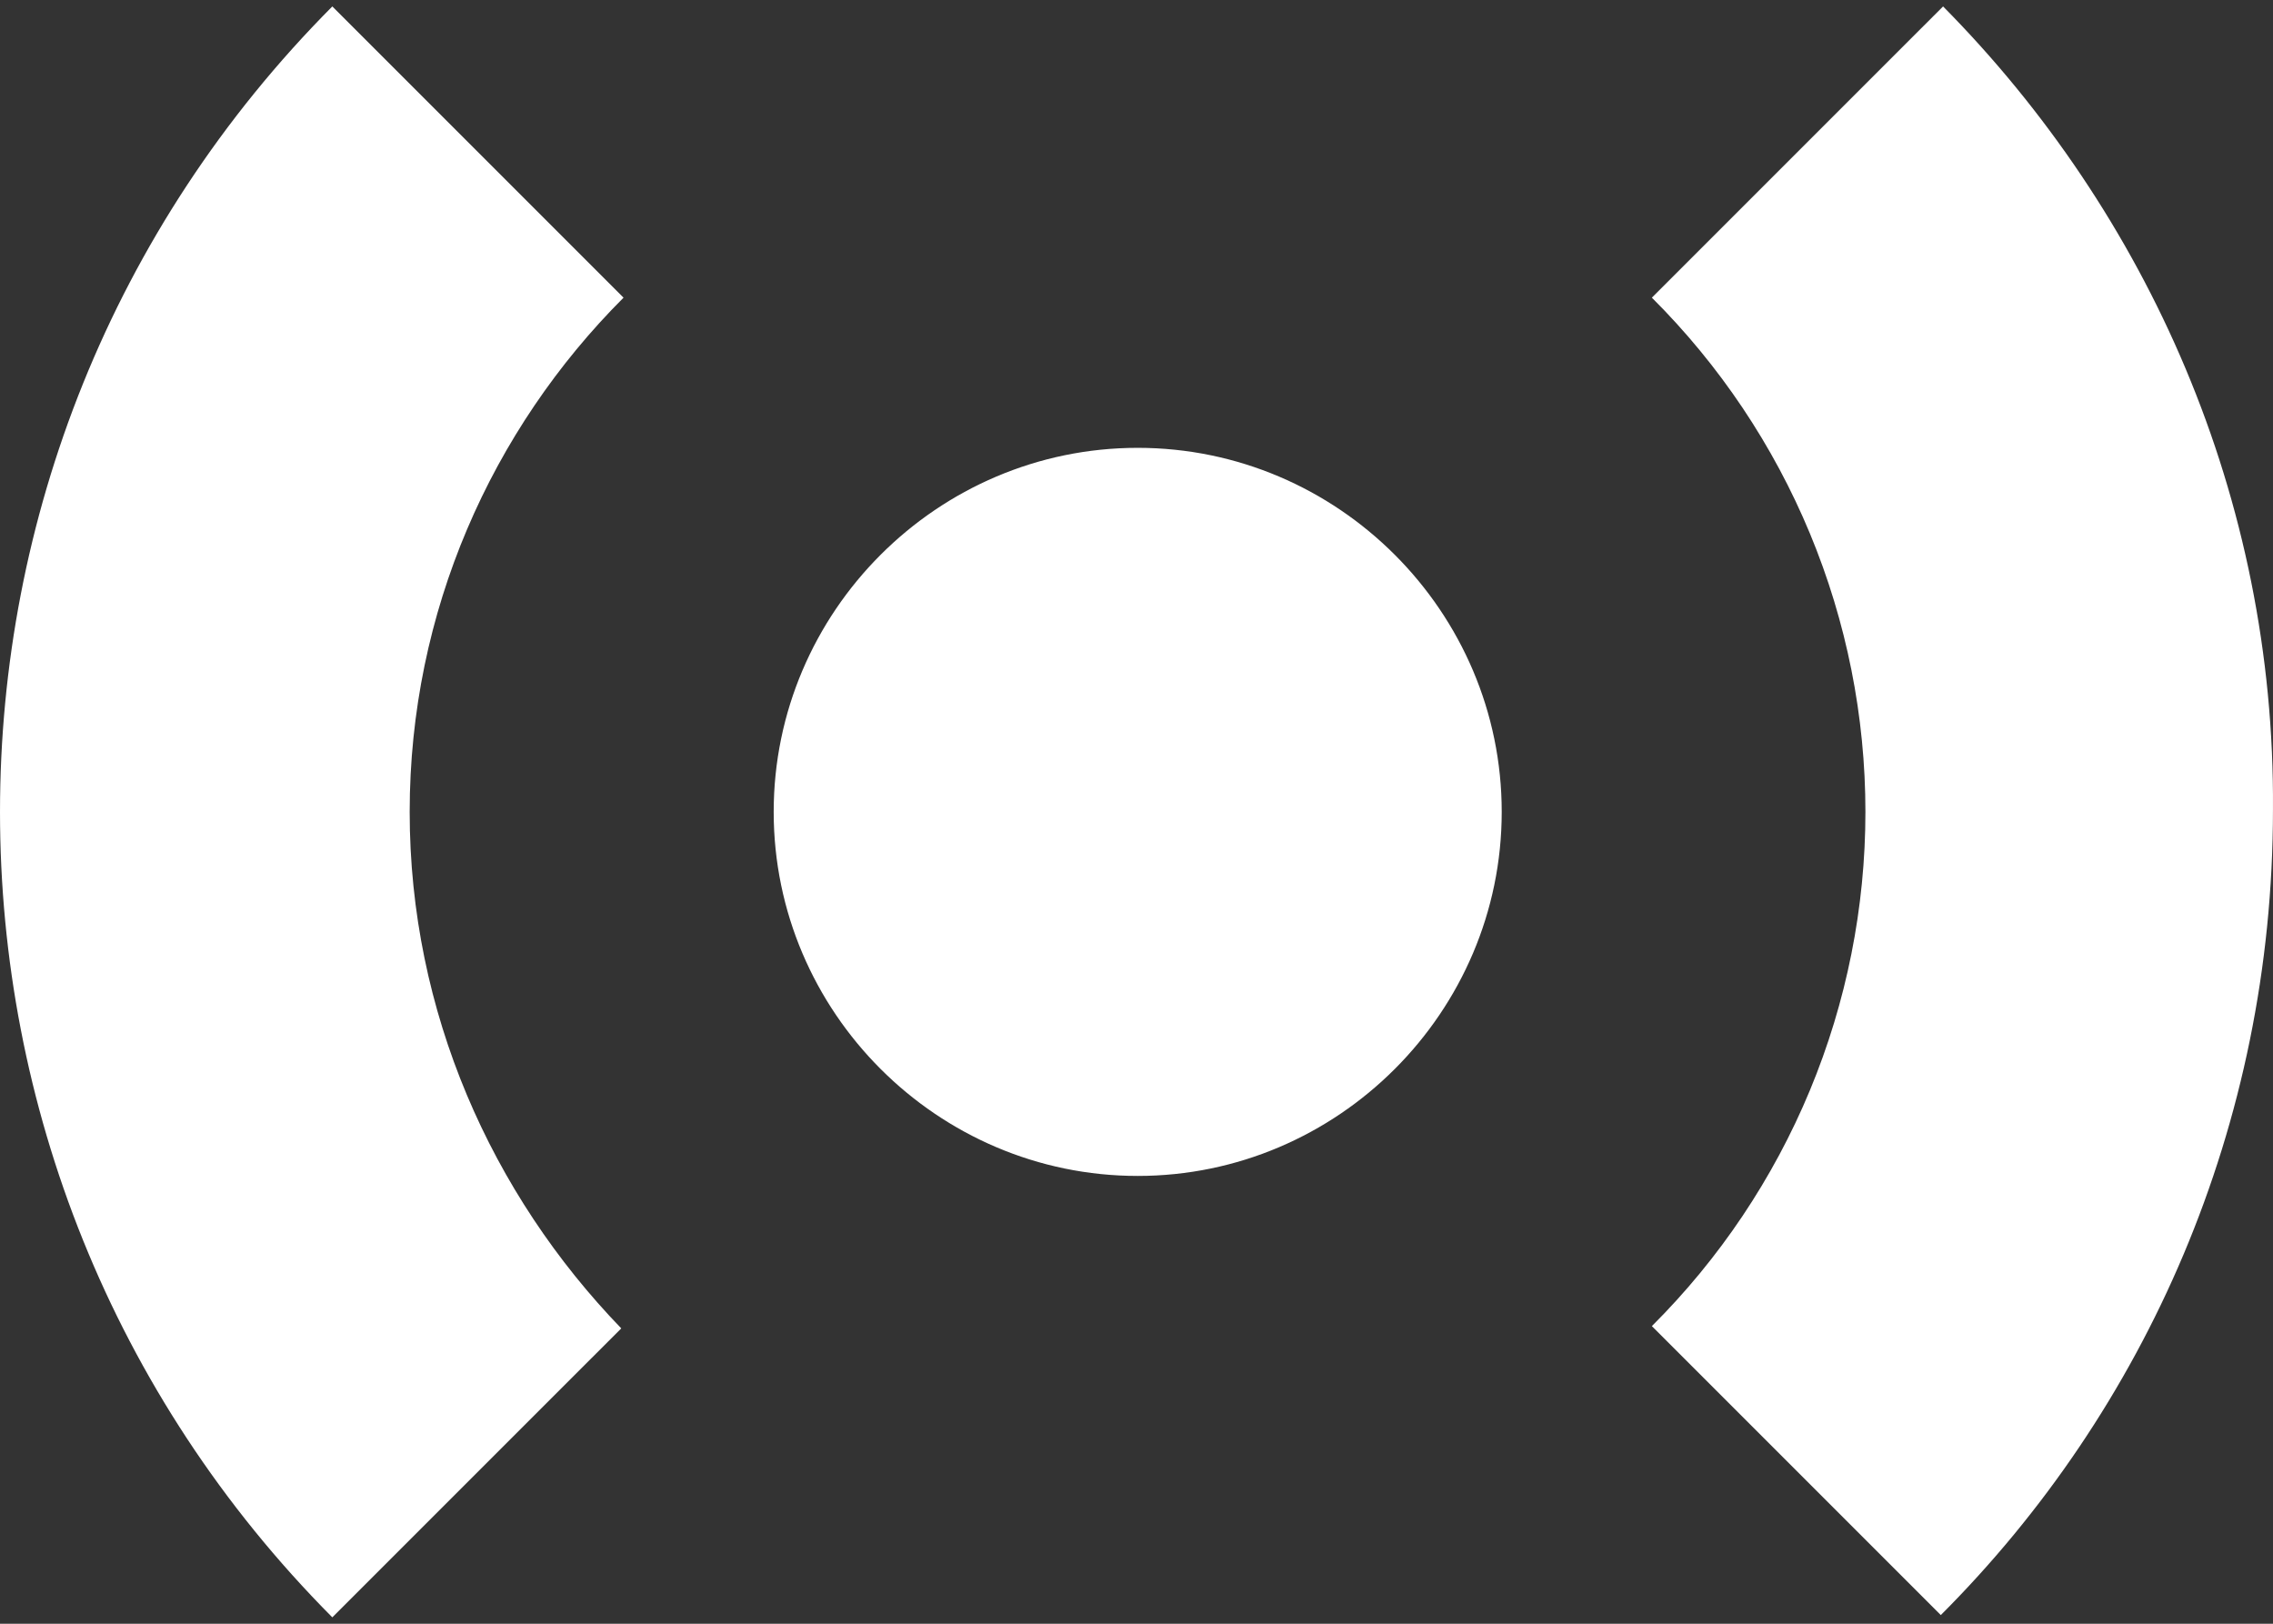
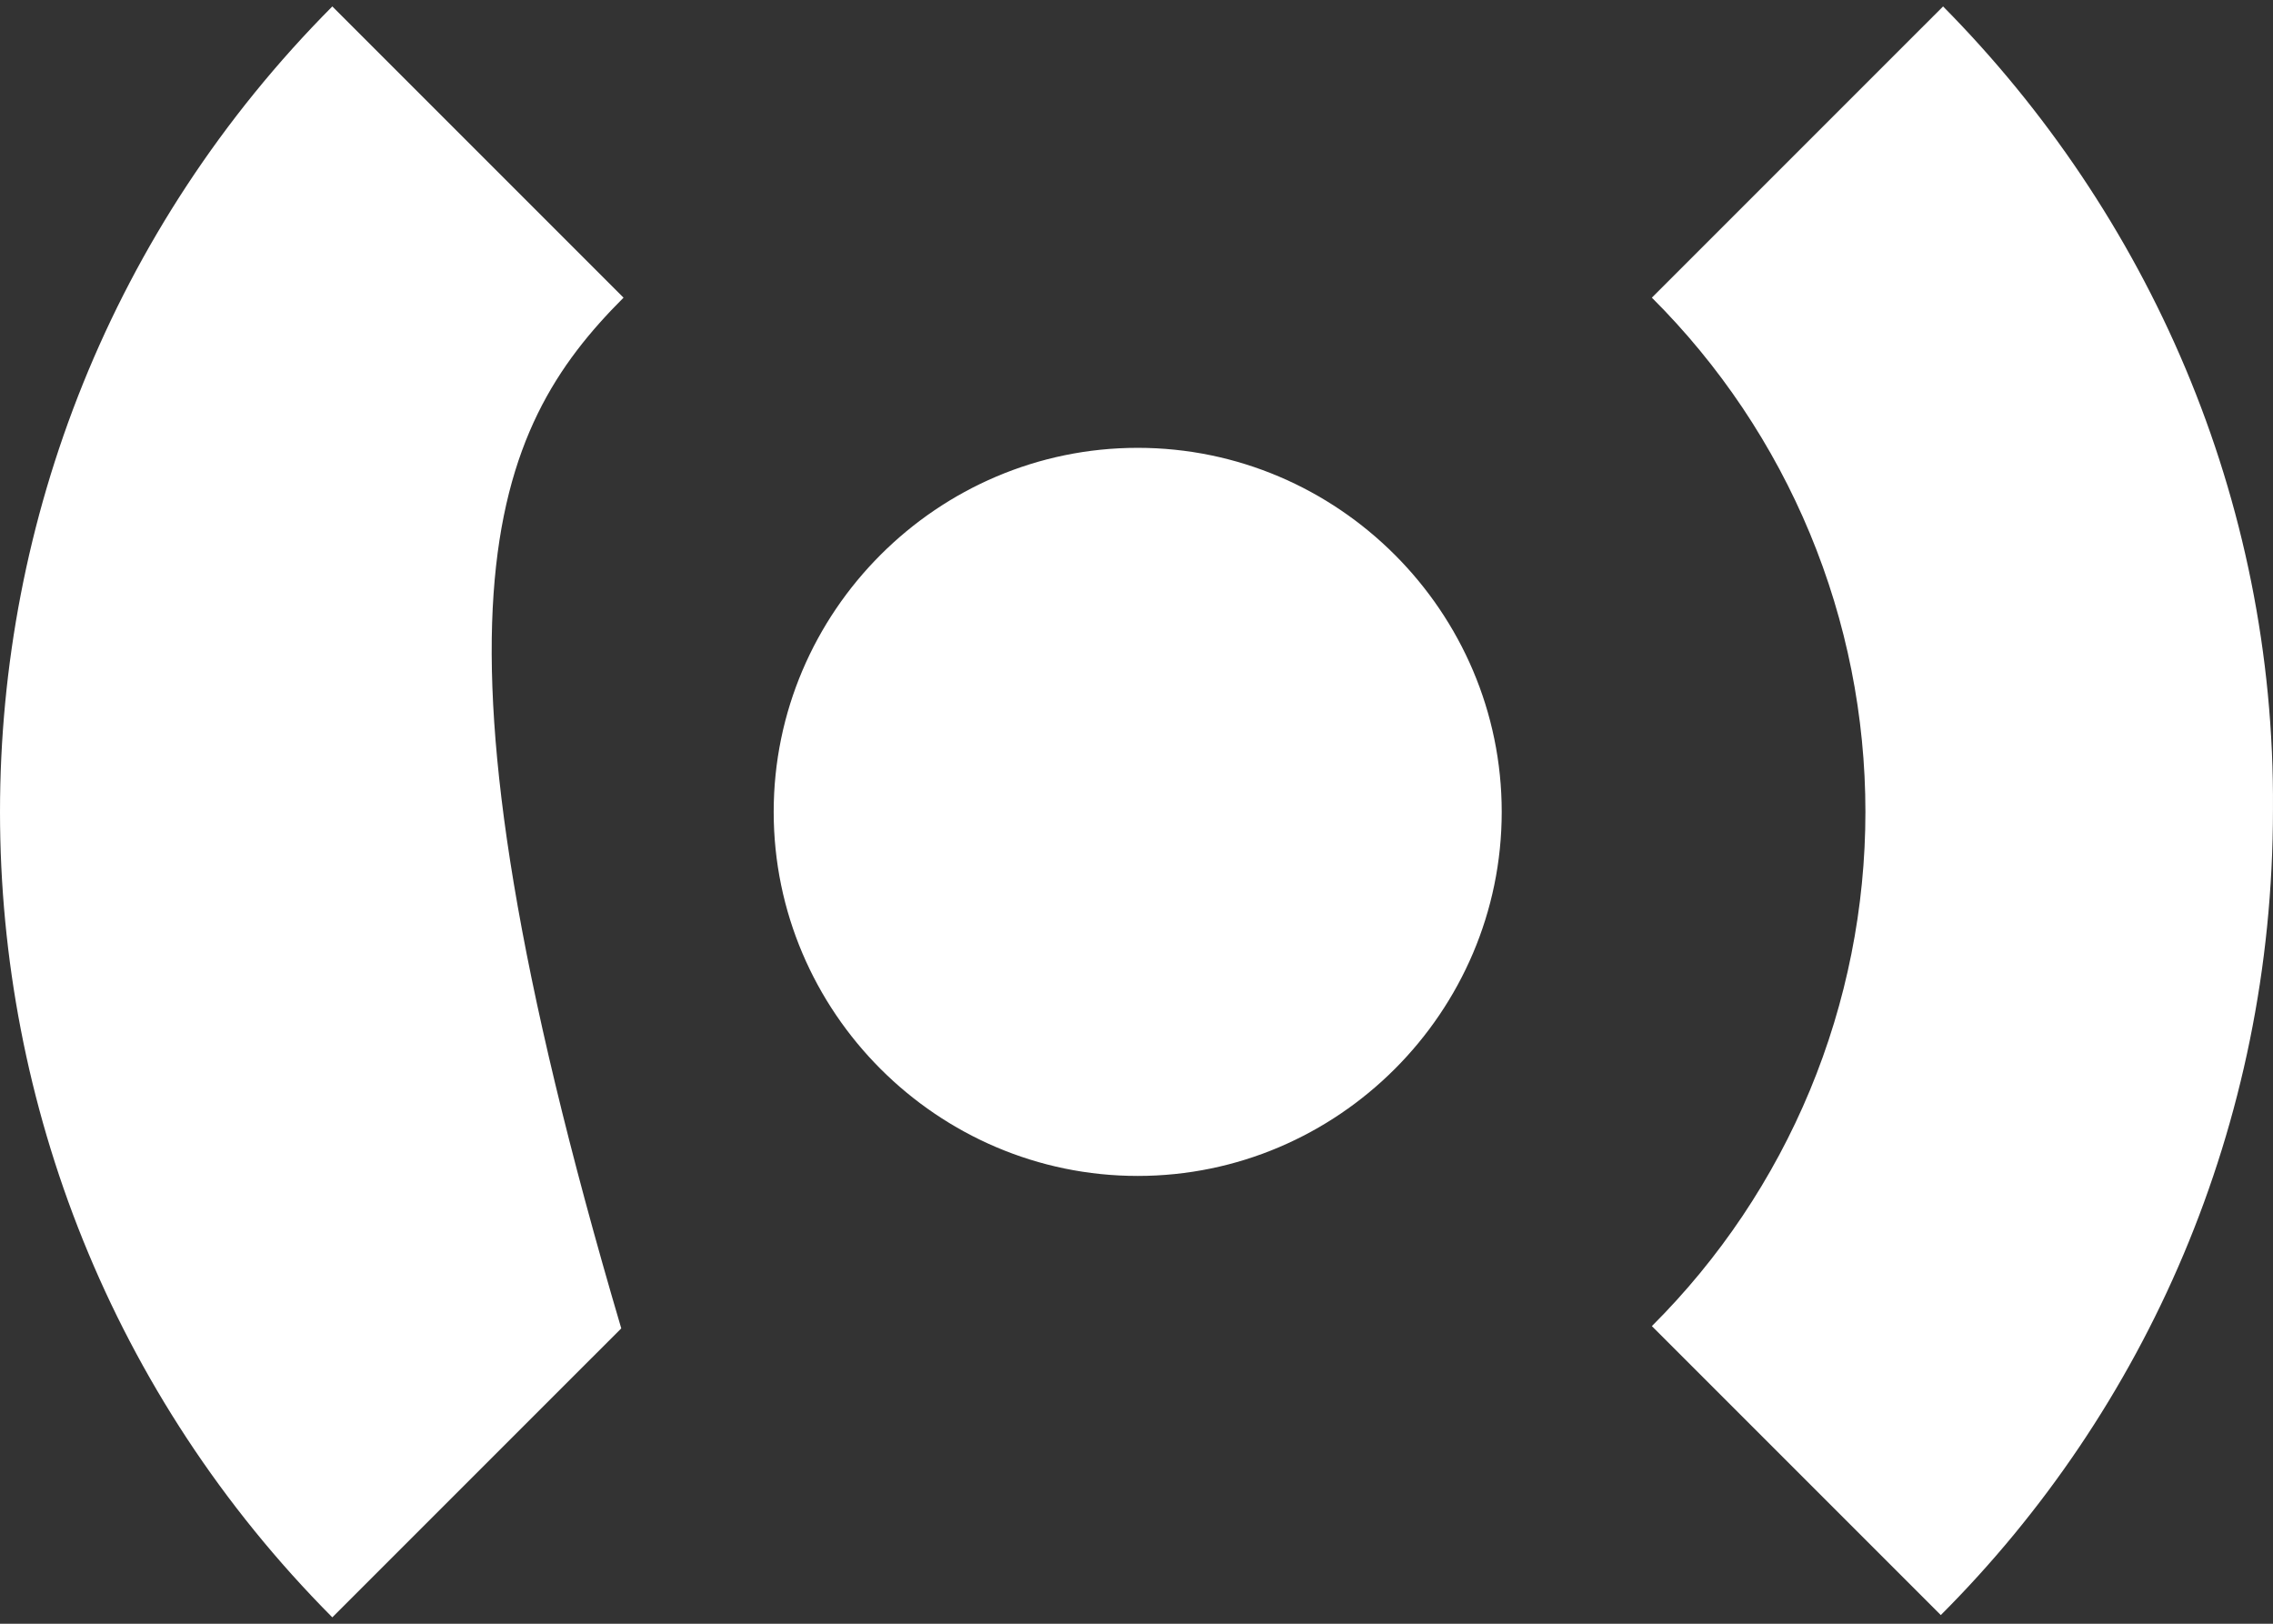
<svg xmlns="http://www.w3.org/2000/svg" width="210" height="150" viewBox="0 0 210 150" fill="none">
  <rect x="0" y="0" width="210" height="150" fill="#333333" stroke="none" />
-   <path d="M105.111 41.371C86.614 41.371 71.48 56.505 71.48 75.001C71.48 93.498 86.614 108.632 105.111 108.632C123.608 108.632 138.742 93.498 138.742 75.001C138.742 56.505 123.608 41.371 105.111 41.371ZM30.703 0.594C-10.234 41.754 -10.234 108.249 30.703 149.409L57.398 122.715C45.417 110.314 37.85 93.498 37.85 75.001C37.85 56.505 45.417 39.689 57.608 27.498L30.703 0.594ZM179.519 0.594L152.614 27.498C158.868 33.728 163.83 41.131 167.216 49.283C170.601 57.434 172.344 66.174 172.344 75.001C172.344 83.828 170.601 92.569 167.216 100.72C163.83 108.872 158.868 116.275 152.614 122.505L179.309 149.199C198.226 130.282 209.997 104.008 209.997 74.791C210.207 45.995 198.436 19.721 179.519 0.594Z" fill="white" />
+   <path d="M105.111 41.371C86.614 41.371 71.48 56.505 71.48 75.001C71.48 93.498 86.614 108.632 105.111 108.632C123.608 108.632 138.742 93.498 138.742 75.001C138.742 56.505 123.608 41.371 105.111 41.371ZM30.703 0.594C-10.234 41.754 -10.234 108.249 30.703 149.409L57.398 122.715C37.85 56.505 45.417 39.689 57.608 27.498L30.703 0.594ZM179.519 0.594L152.614 27.498C158.868 33.728 163.83 41.131 167.216 49.283C170.601 57.434 172.344 66.174 172.344 75.001C172.344 83.828 170.601 92.569 167.216 100.72C163.83 108.872 158.868 116.275 152.614 122.505L179.309 149.199C198.226 130.282 209.997 104.008 209.997 74.791C210.207 45.995 198.436 19.721 179.519 0.594Z" fill="white" />
</svg>